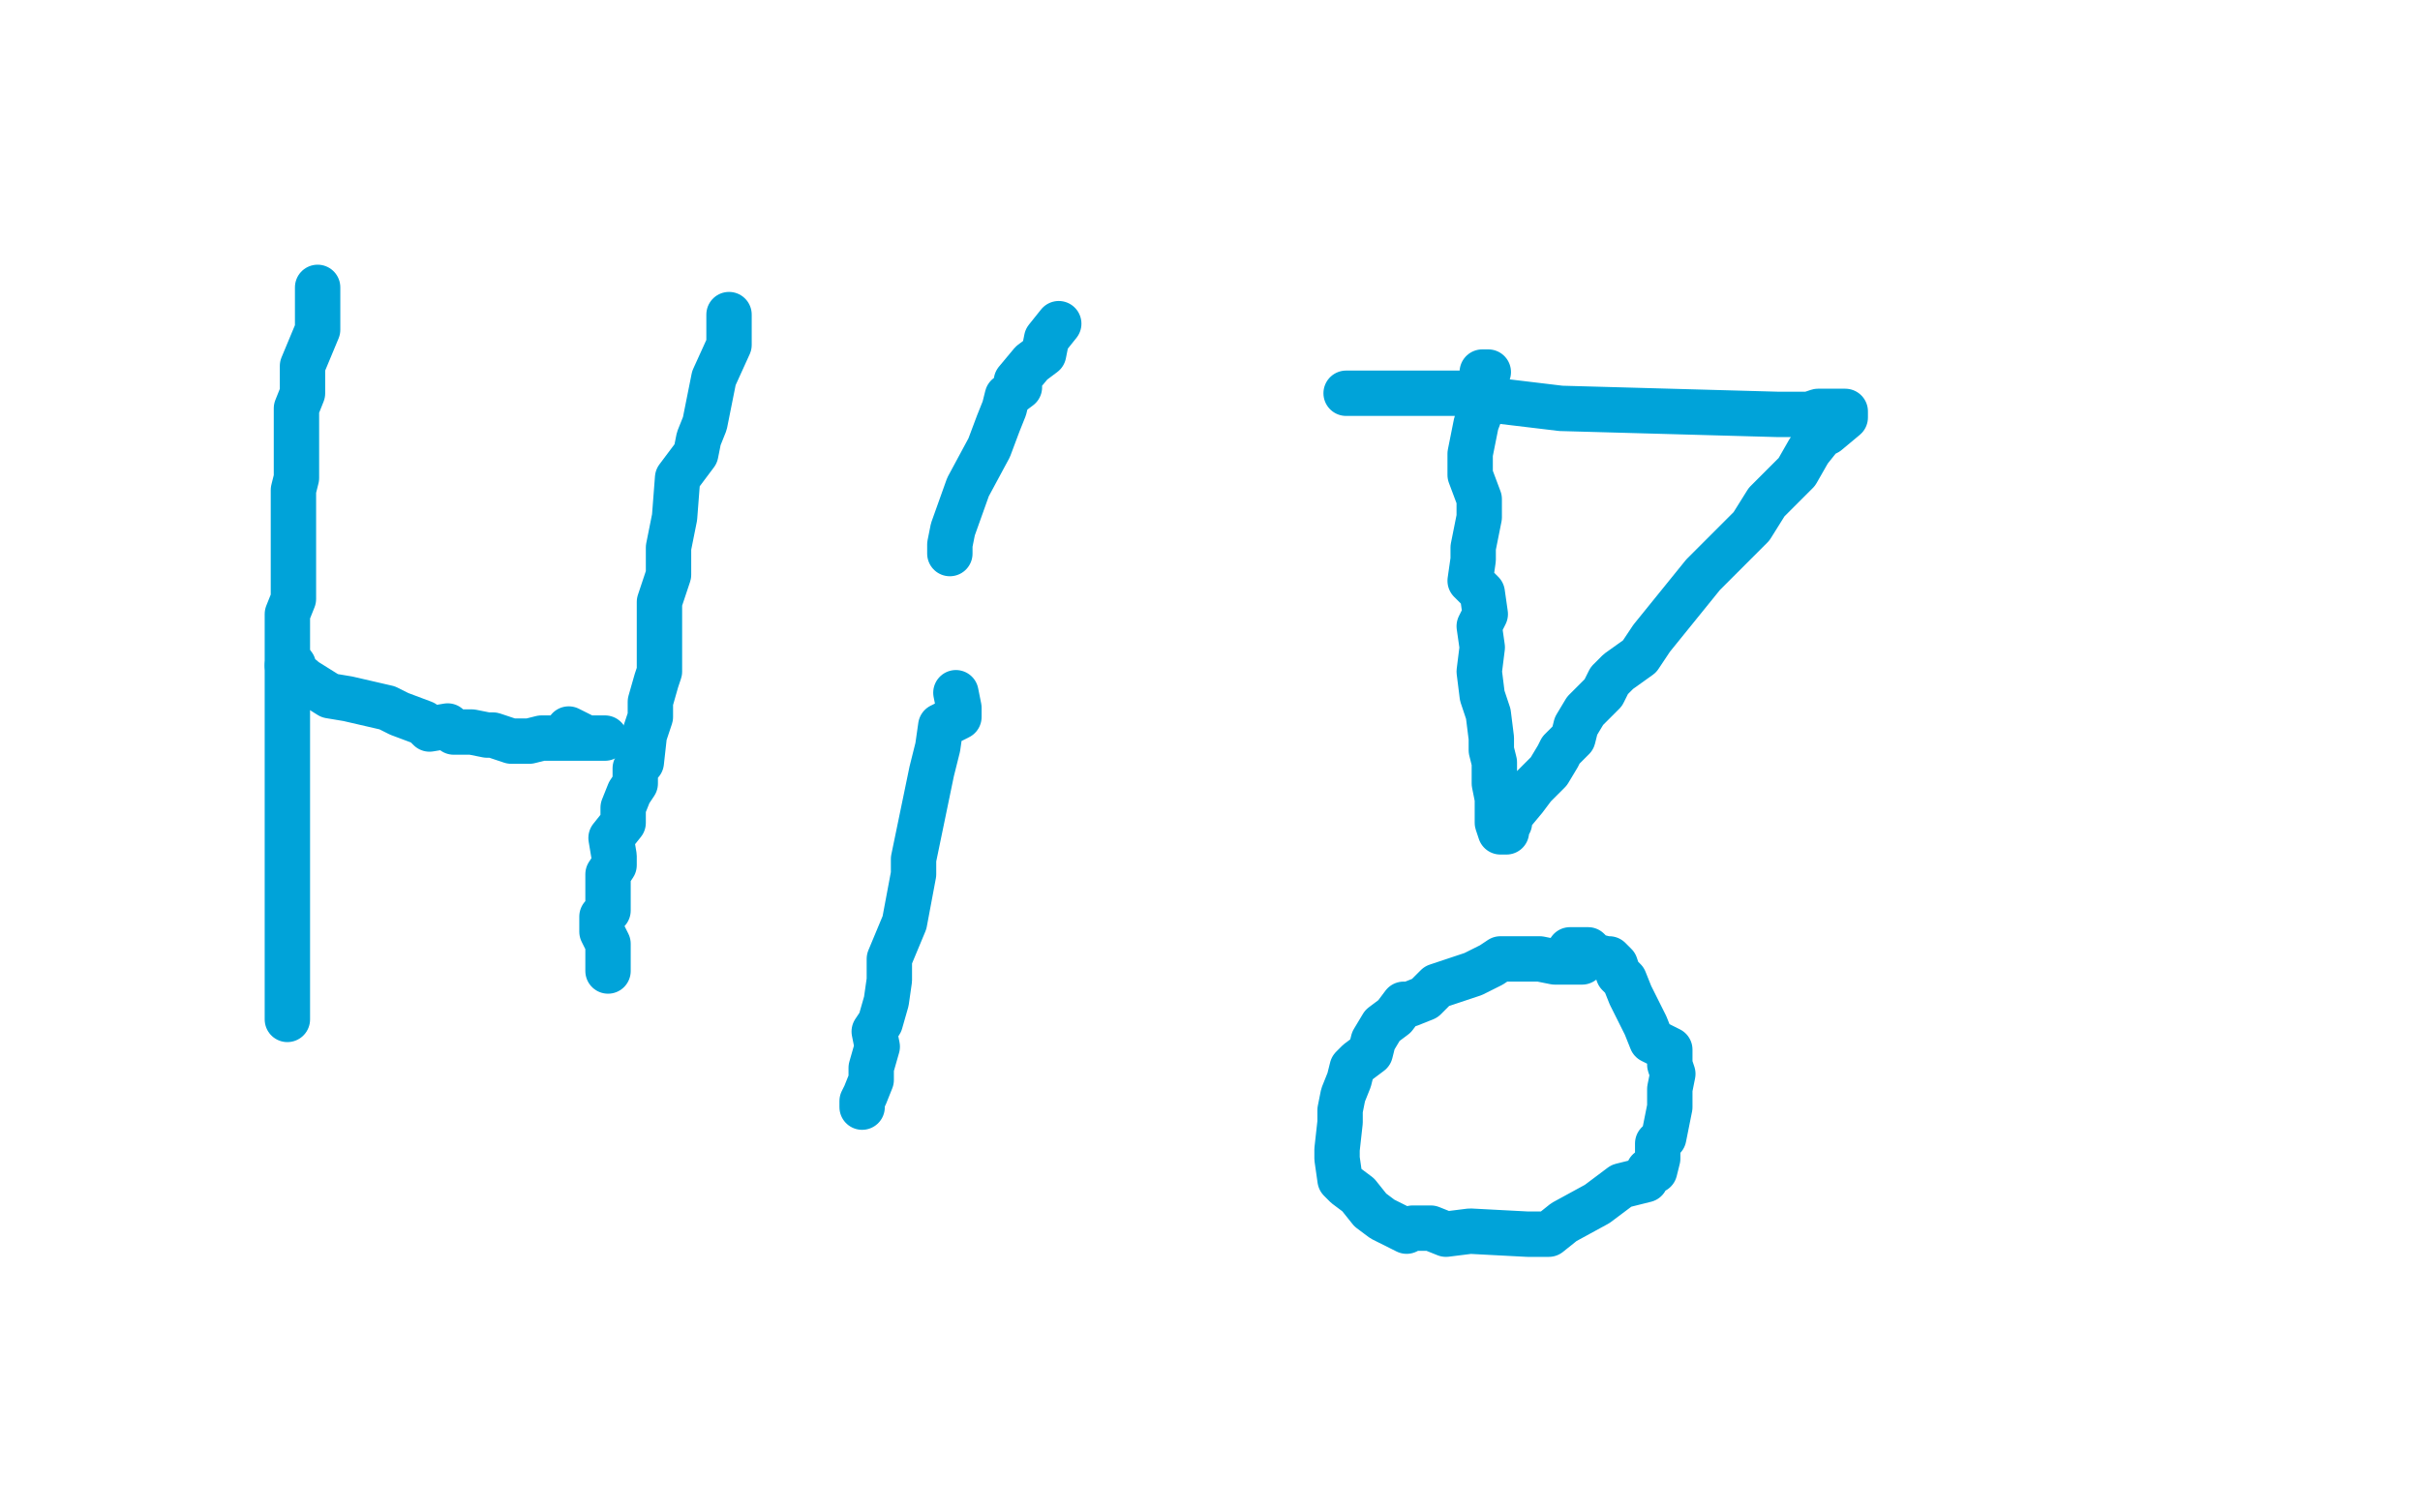
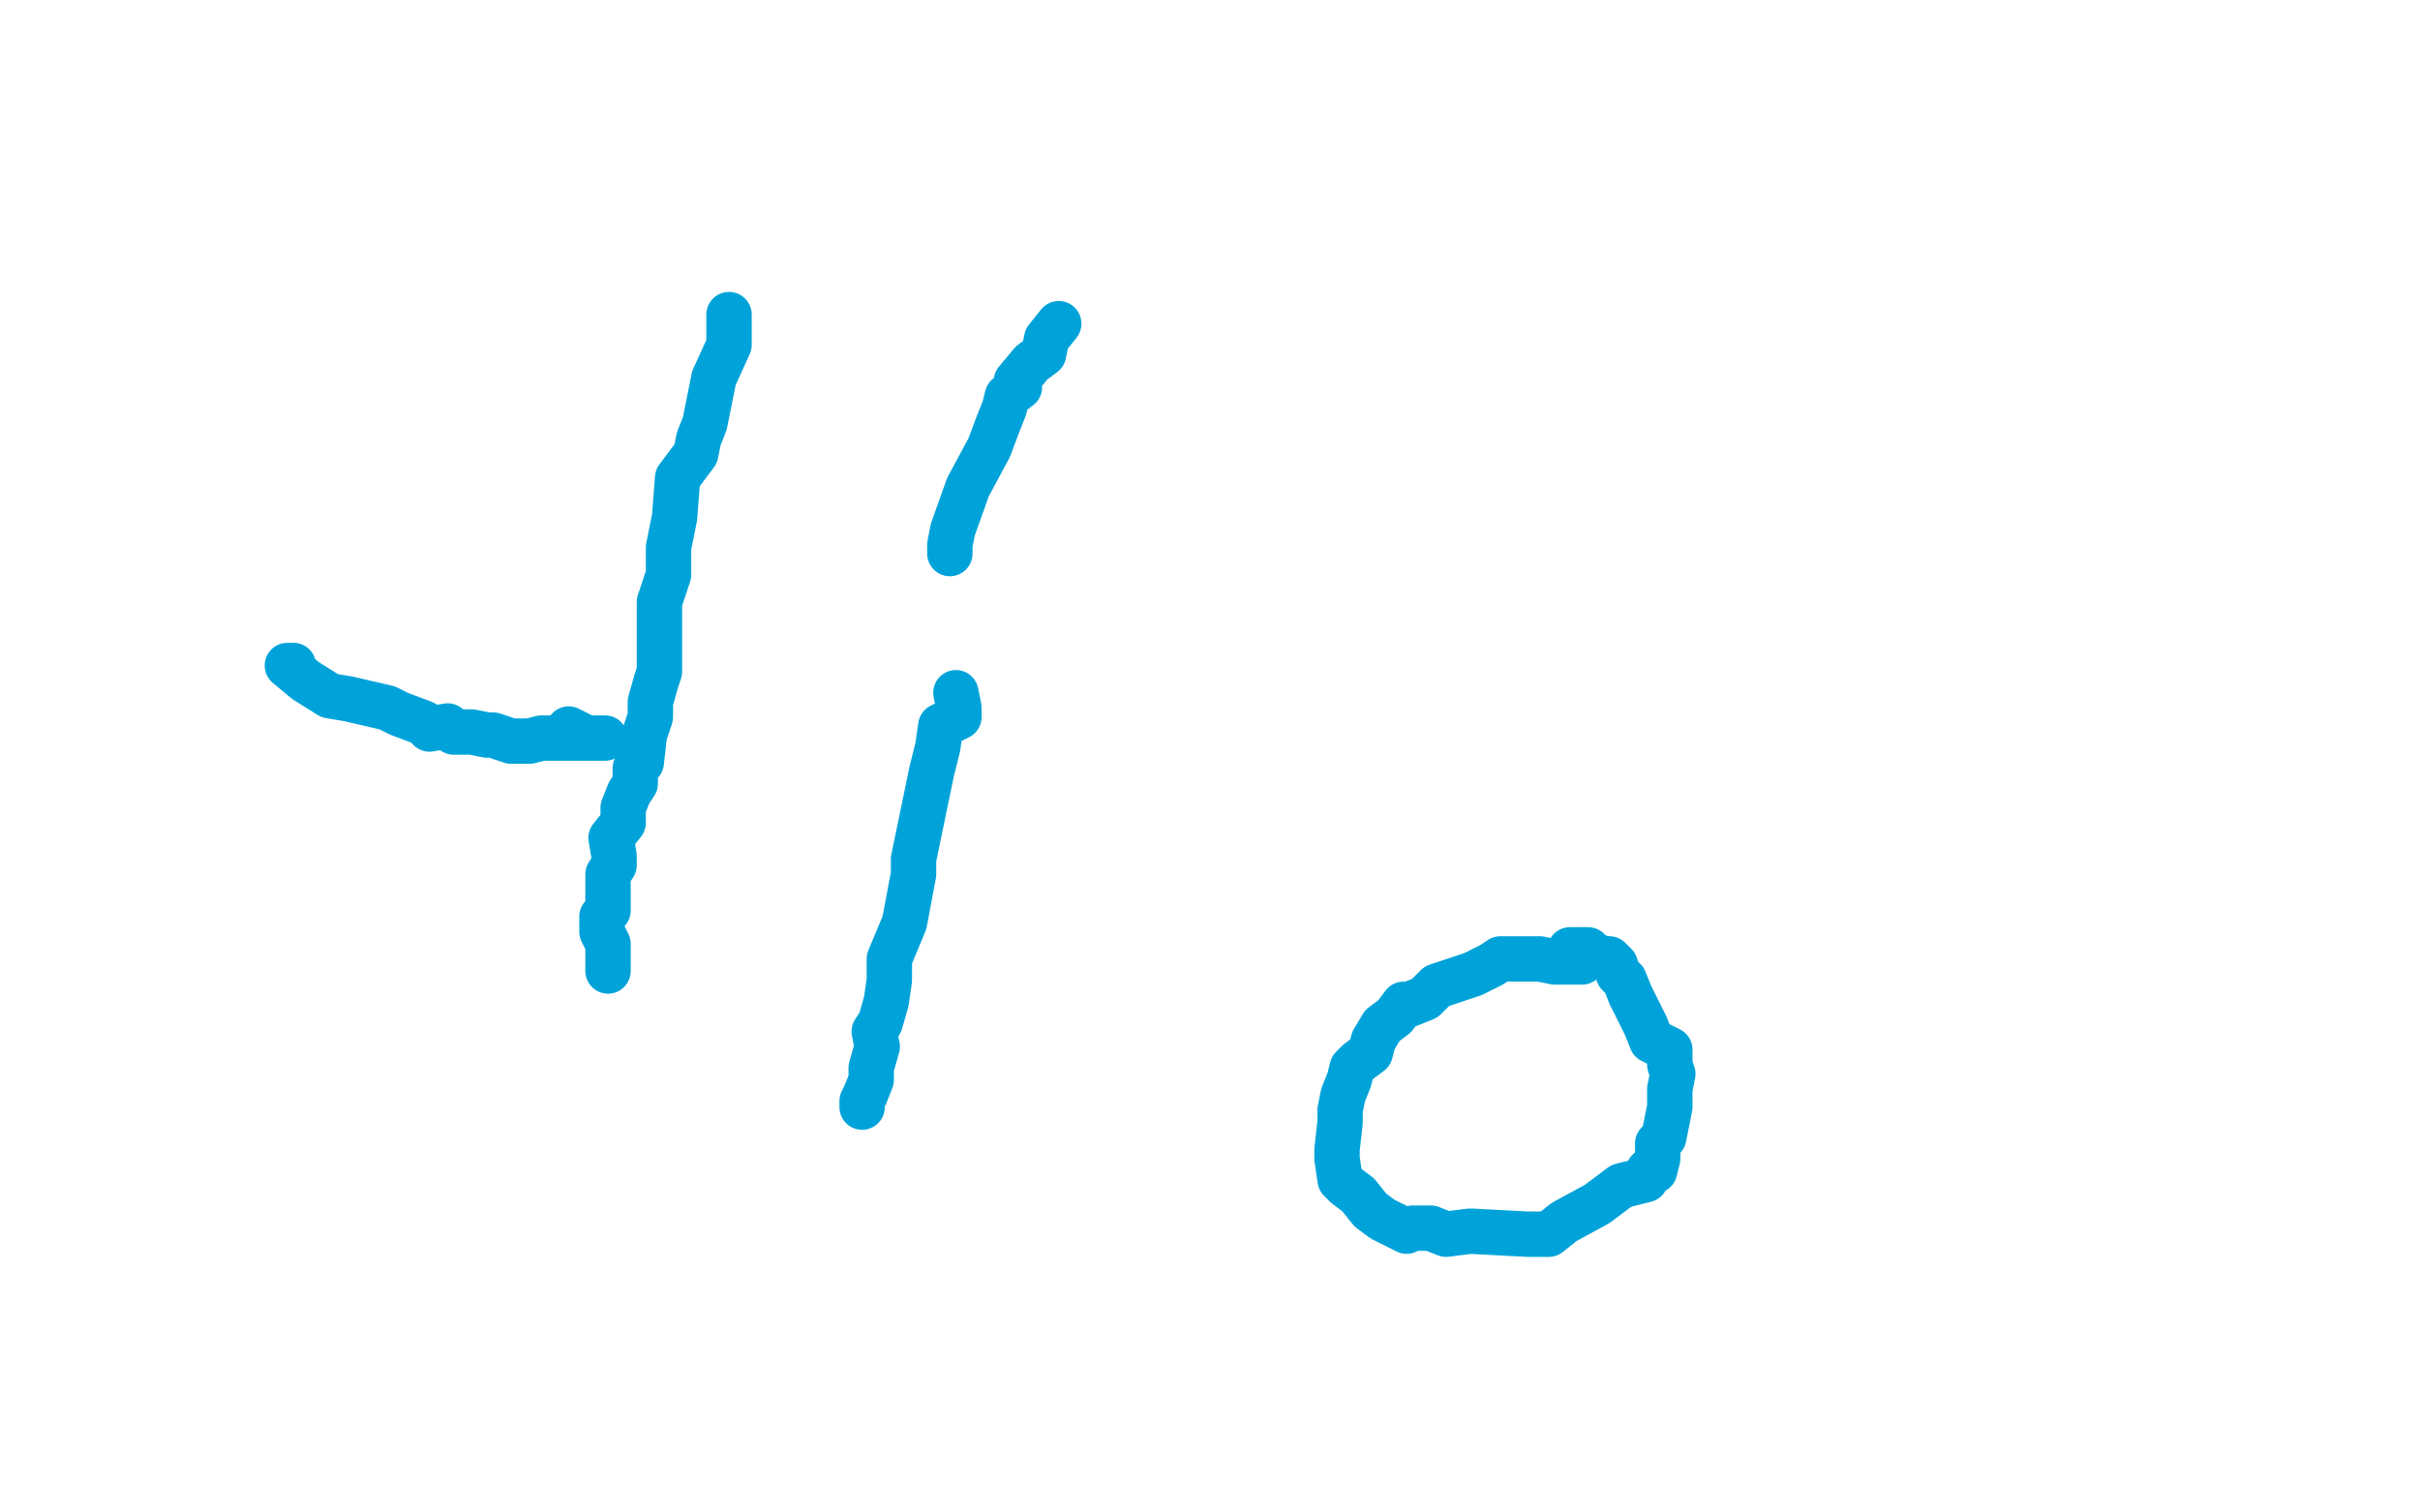
<svg xmlns="http://www.w3.org/2000/svg" width="800" height="500" version="1.1" style="stroke-antialiasing: false">
  <desc>This SVG has been created on https://colorillo.com/</desc>
-   <rect x="0" y="0" width="800" height="500" style="fill: rgb(255,255,255); stroke-width:0" />
-   <polyline points="105,95 105,100 105,100 105,102 105,102 105,109 105,109 100,121 100,122 100,125 100,130 98,135 98,140 98,145 98,153 98,156 98,158 97,162 97,167 97,174 97,177 97,180 97,184 97,189 97,192 97,198 95,203 95,208 95,215 95,220 95,229 95,237 95,242 95,250 95,261 95,273 95,286 95,299 95,306 95,316 95,321 95,328 95,332 95,335 95,337" style="fill: none; stroke: #00a3d9; stroke-width: 15; stroke-linejoin: round; stroke-linecap: round; stroke-antialiasing: false; stroke-antialias: 0; opacity: 1.0" />
  <polyline points="97,220 97,220 97,220 95,220 95,220 101,225 101,225 109,230 115,231 128,234 132,236 140,239 142,241 148,240 150,242 156,242 161,243 163,243 169,245 173,245 175,245 179,244 183,244 198,244 200,244 194,244 188,241" style="fill: none; stroke: #00a3d9; stroke-width: 15; stroke-linejoin: round; stroke-linecap: round; stroke-antialiasing: false; stroke-antialias: 0; opacity: 1.0" />
  <polyline points="241,104 241,104 241,104 241,106 241,106 241,111 241,111 241,114 241,114 236,125 236,125 233,140 231,145 230,150 224,158 223,171 221,181 221,184 221,190 218,199 218,208 218,213 218,222 217,225 215,232 215,237 213,243 212,252 210,254 210,259 208,262 206,267 206,272 202,277 203,283 203,286 201,289 201,295 201,301 199,303 199,307 199,308 201,312 201,317 201,321" style="fill: none; stroke: #00a3d9; stroke-width: 15; stroke-linejoin: round; stroke-linecap: round; stroke-antialiasing: false; stroke-antialias: 0; opacity: 1.0" />
  <polyline points="316,229 317,234 317,234 317,237 317,237 311,240 311,240 310,247 310,247 308,255 302,284 302,289 299,305 294,317 294,324 293,331 291,338 289,341 290,346 288,353 288,357 286,362 285,364 285,366" style="fill: none; stroke: #00a3d9; stroke-width: 15; stroke-linejoin: round; stroke-linecap: round; stroke-antialiasing: false; stroke-antialias: 0; opacity: 1.0" />
  <polyline points="314,183 314,182 314,182 314,180 314,180 315,175 315,175 320,161 320,161 327,148 330,140 332,135 333,131 337,128 336,126 341,120 345,117 346,112 350,107" style="fill: none; stroke: #00a3d9; stroke-width: 15; stroke-linejoin: round; stroke-linecap: round; stroke-antialiasing: false; stroke-antialias: 0; opacity: 1.0" />
-   <polyline points="445,130 463,130 463,130 473,130 473,130 487,130 487,130 491,132 491,132 516,135 516,135 588,137 598,137 601,136 606,136 610,136 610,138 604,143 602,144 598,149 594,156 584,166 579,174 571,182 566,187 563,190 546,211 542,217 535,222 532,225 530,229 529,230 524,235 521,240 520,244 516,248 515,250 512,255 507,260 504,264 499,270 499,272 497,274 498,275 496,275 495,272 495,267 495,264 494,259 494,257 494,252 493,248 493,244 492,236 490,230 489,222 490,214 489,207 491,203 490,196 486,192 487,185 487,182 487,181 489,171 489,165 486,157 486,150 487,145 488,140 491,132 491,131 491,129 490,128 490,126 490,123 492,123" style="fill: none; stroke: #00a3d9; stroke-width: 15; stroke-linejoin: round; stroke-linecap: round; stroke-antialiasing: false; stroke-antialias: 0; opacity: 1.0" />
  <polyline points="523,318 522,318 522,318 518,318 518,318 514,318 514,318 509,317 509,317 503,317 503,317 496,317 493,319 487,322 484,323 475,326 471,330 466,332 464,332 461,336 457,339 454,344 453,348 449,351 447,353 446,357 444,362 443,367 443,371 442,380 442,383 443,390 445,392 449,395 453,400 457,403 465,407 467,406 473,406 478,408 486,407 505,408 512,408 517,404 528,398 536,392 544,390 545,387 547,387 548,383 548,378 550,376 551,371 552,366 552,360 553,355 552,352 552,347 546,344 544,339 542,335 539,329 537,324 535,322 534,319 532,317 531,317 527,316 525,314 521,314 519,314" style="fill: none; stroke: #00a3d9; stroke-width: 15; stroke-linejoin: round; stroke-linecap: round; stroke-antialiasing: false; stroke-antialias: 0; opacity: 1.0" />
</svg>